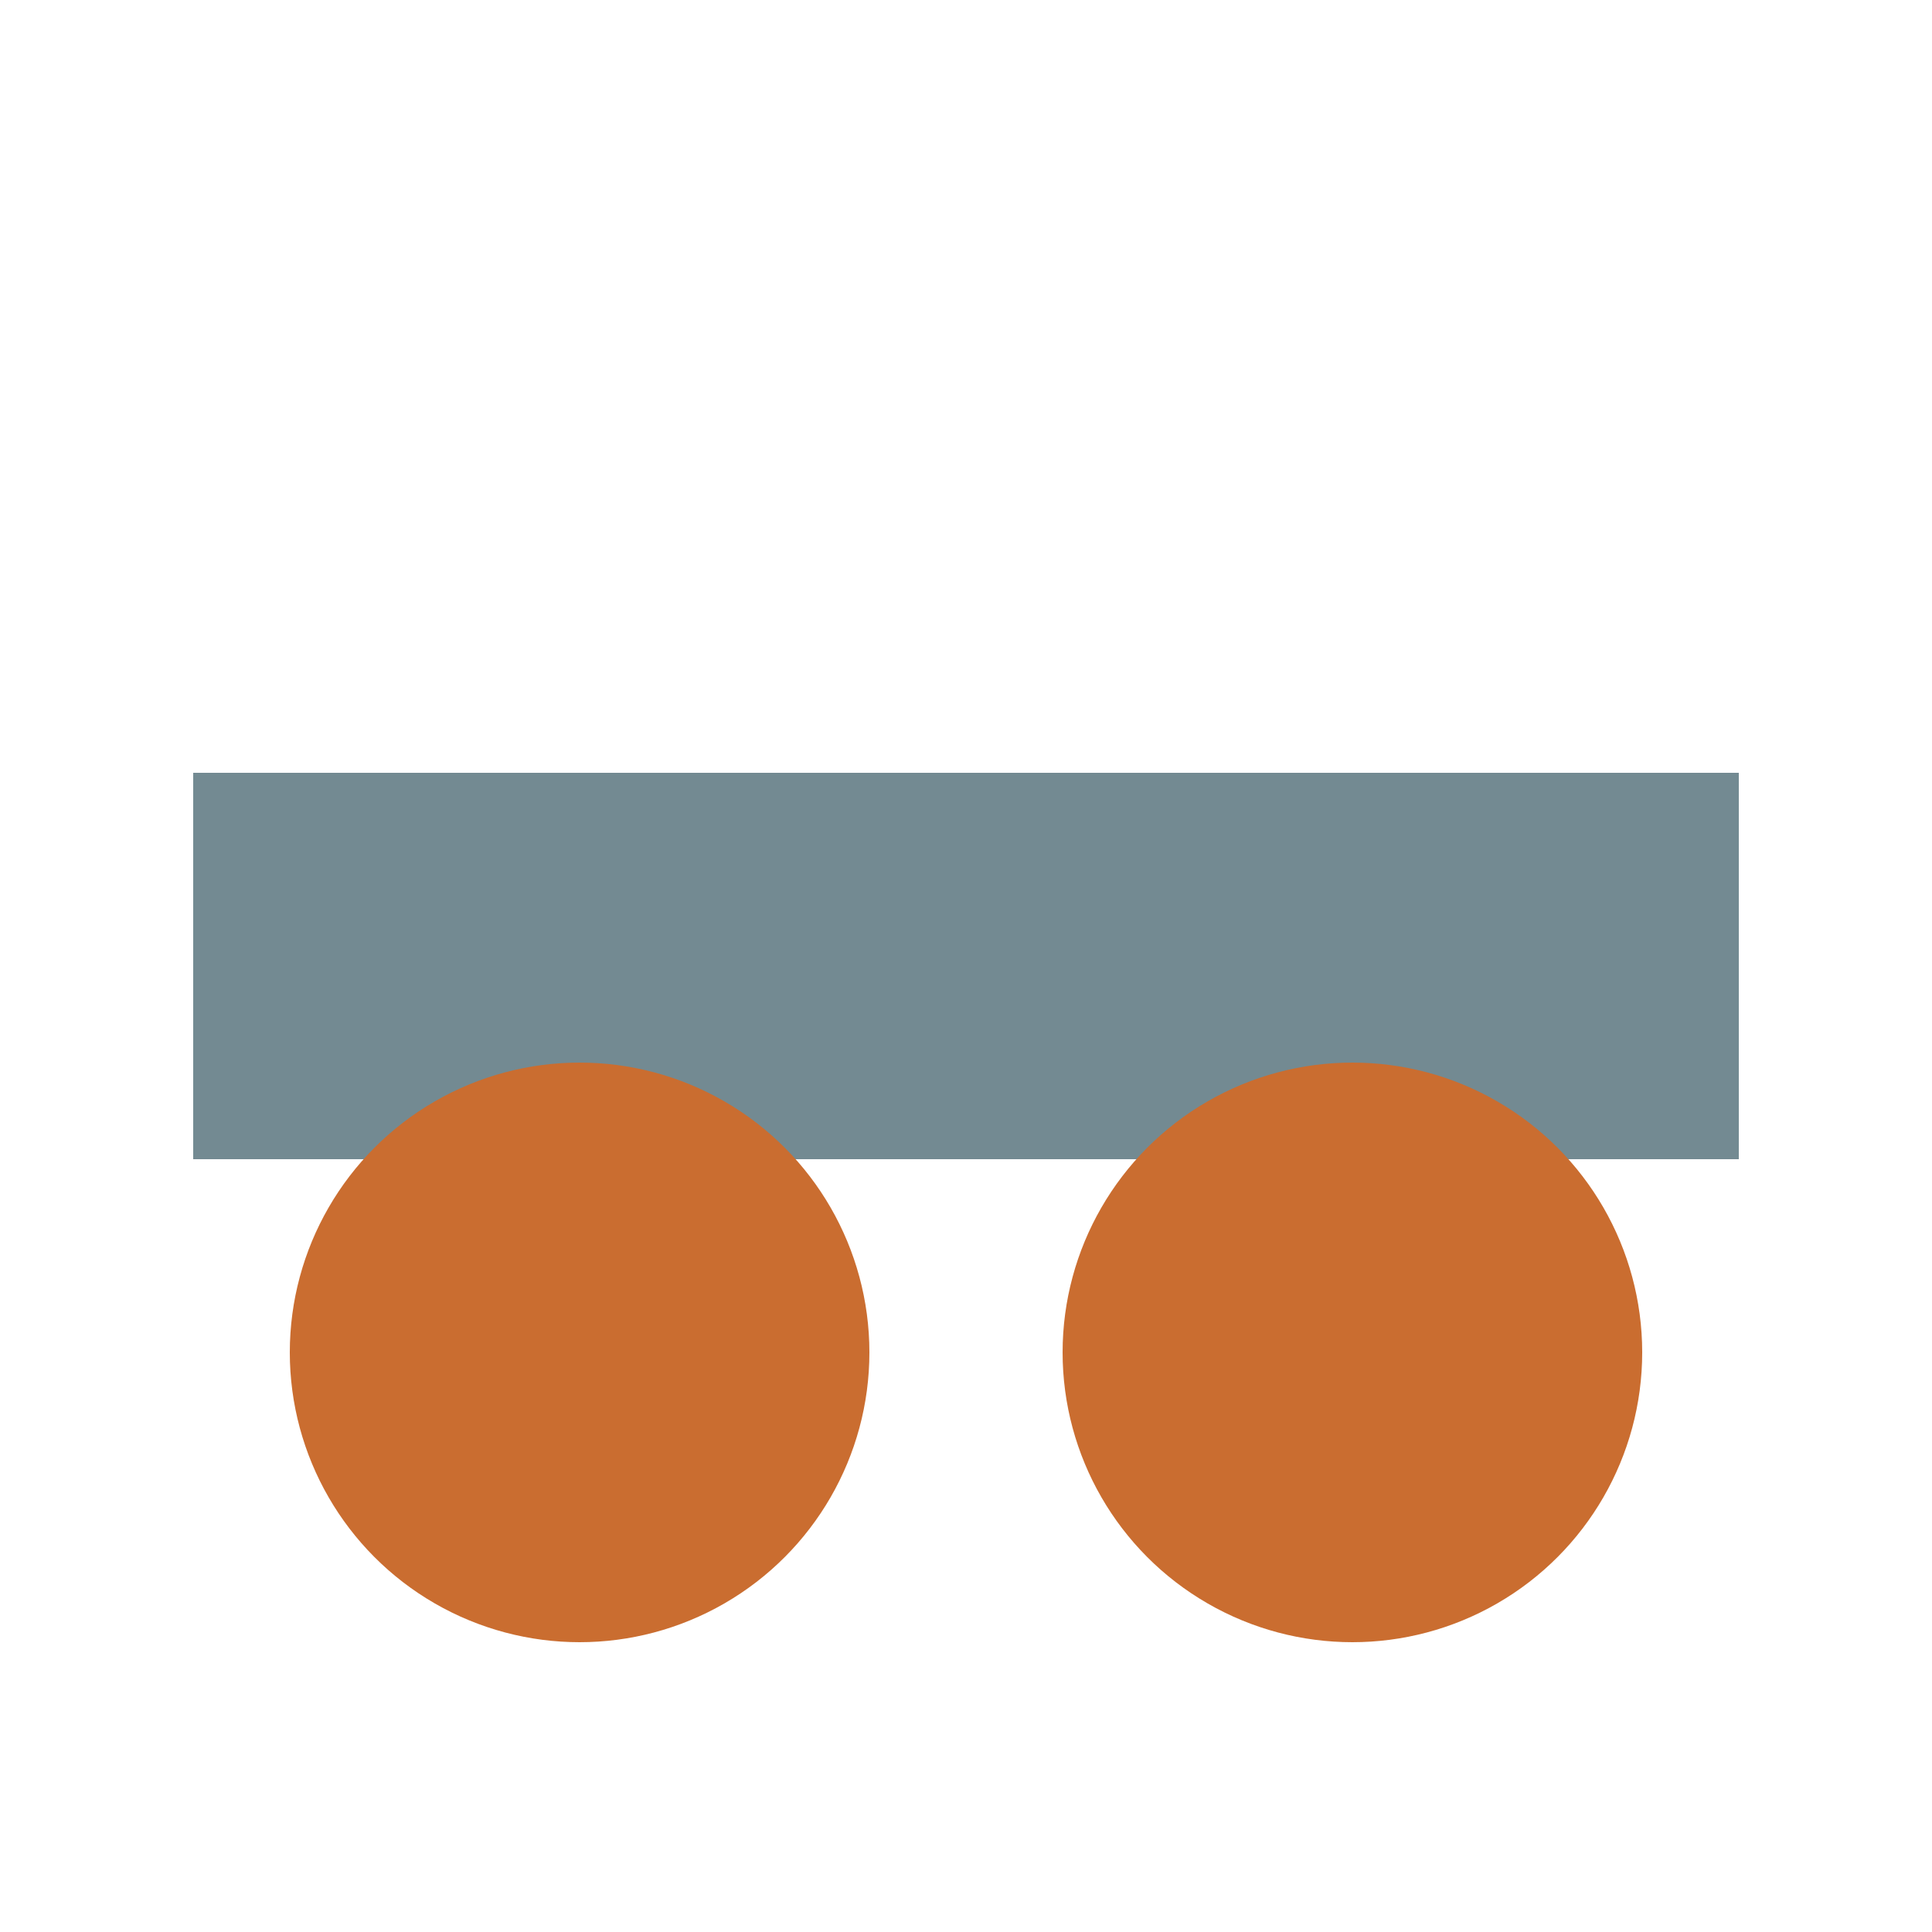
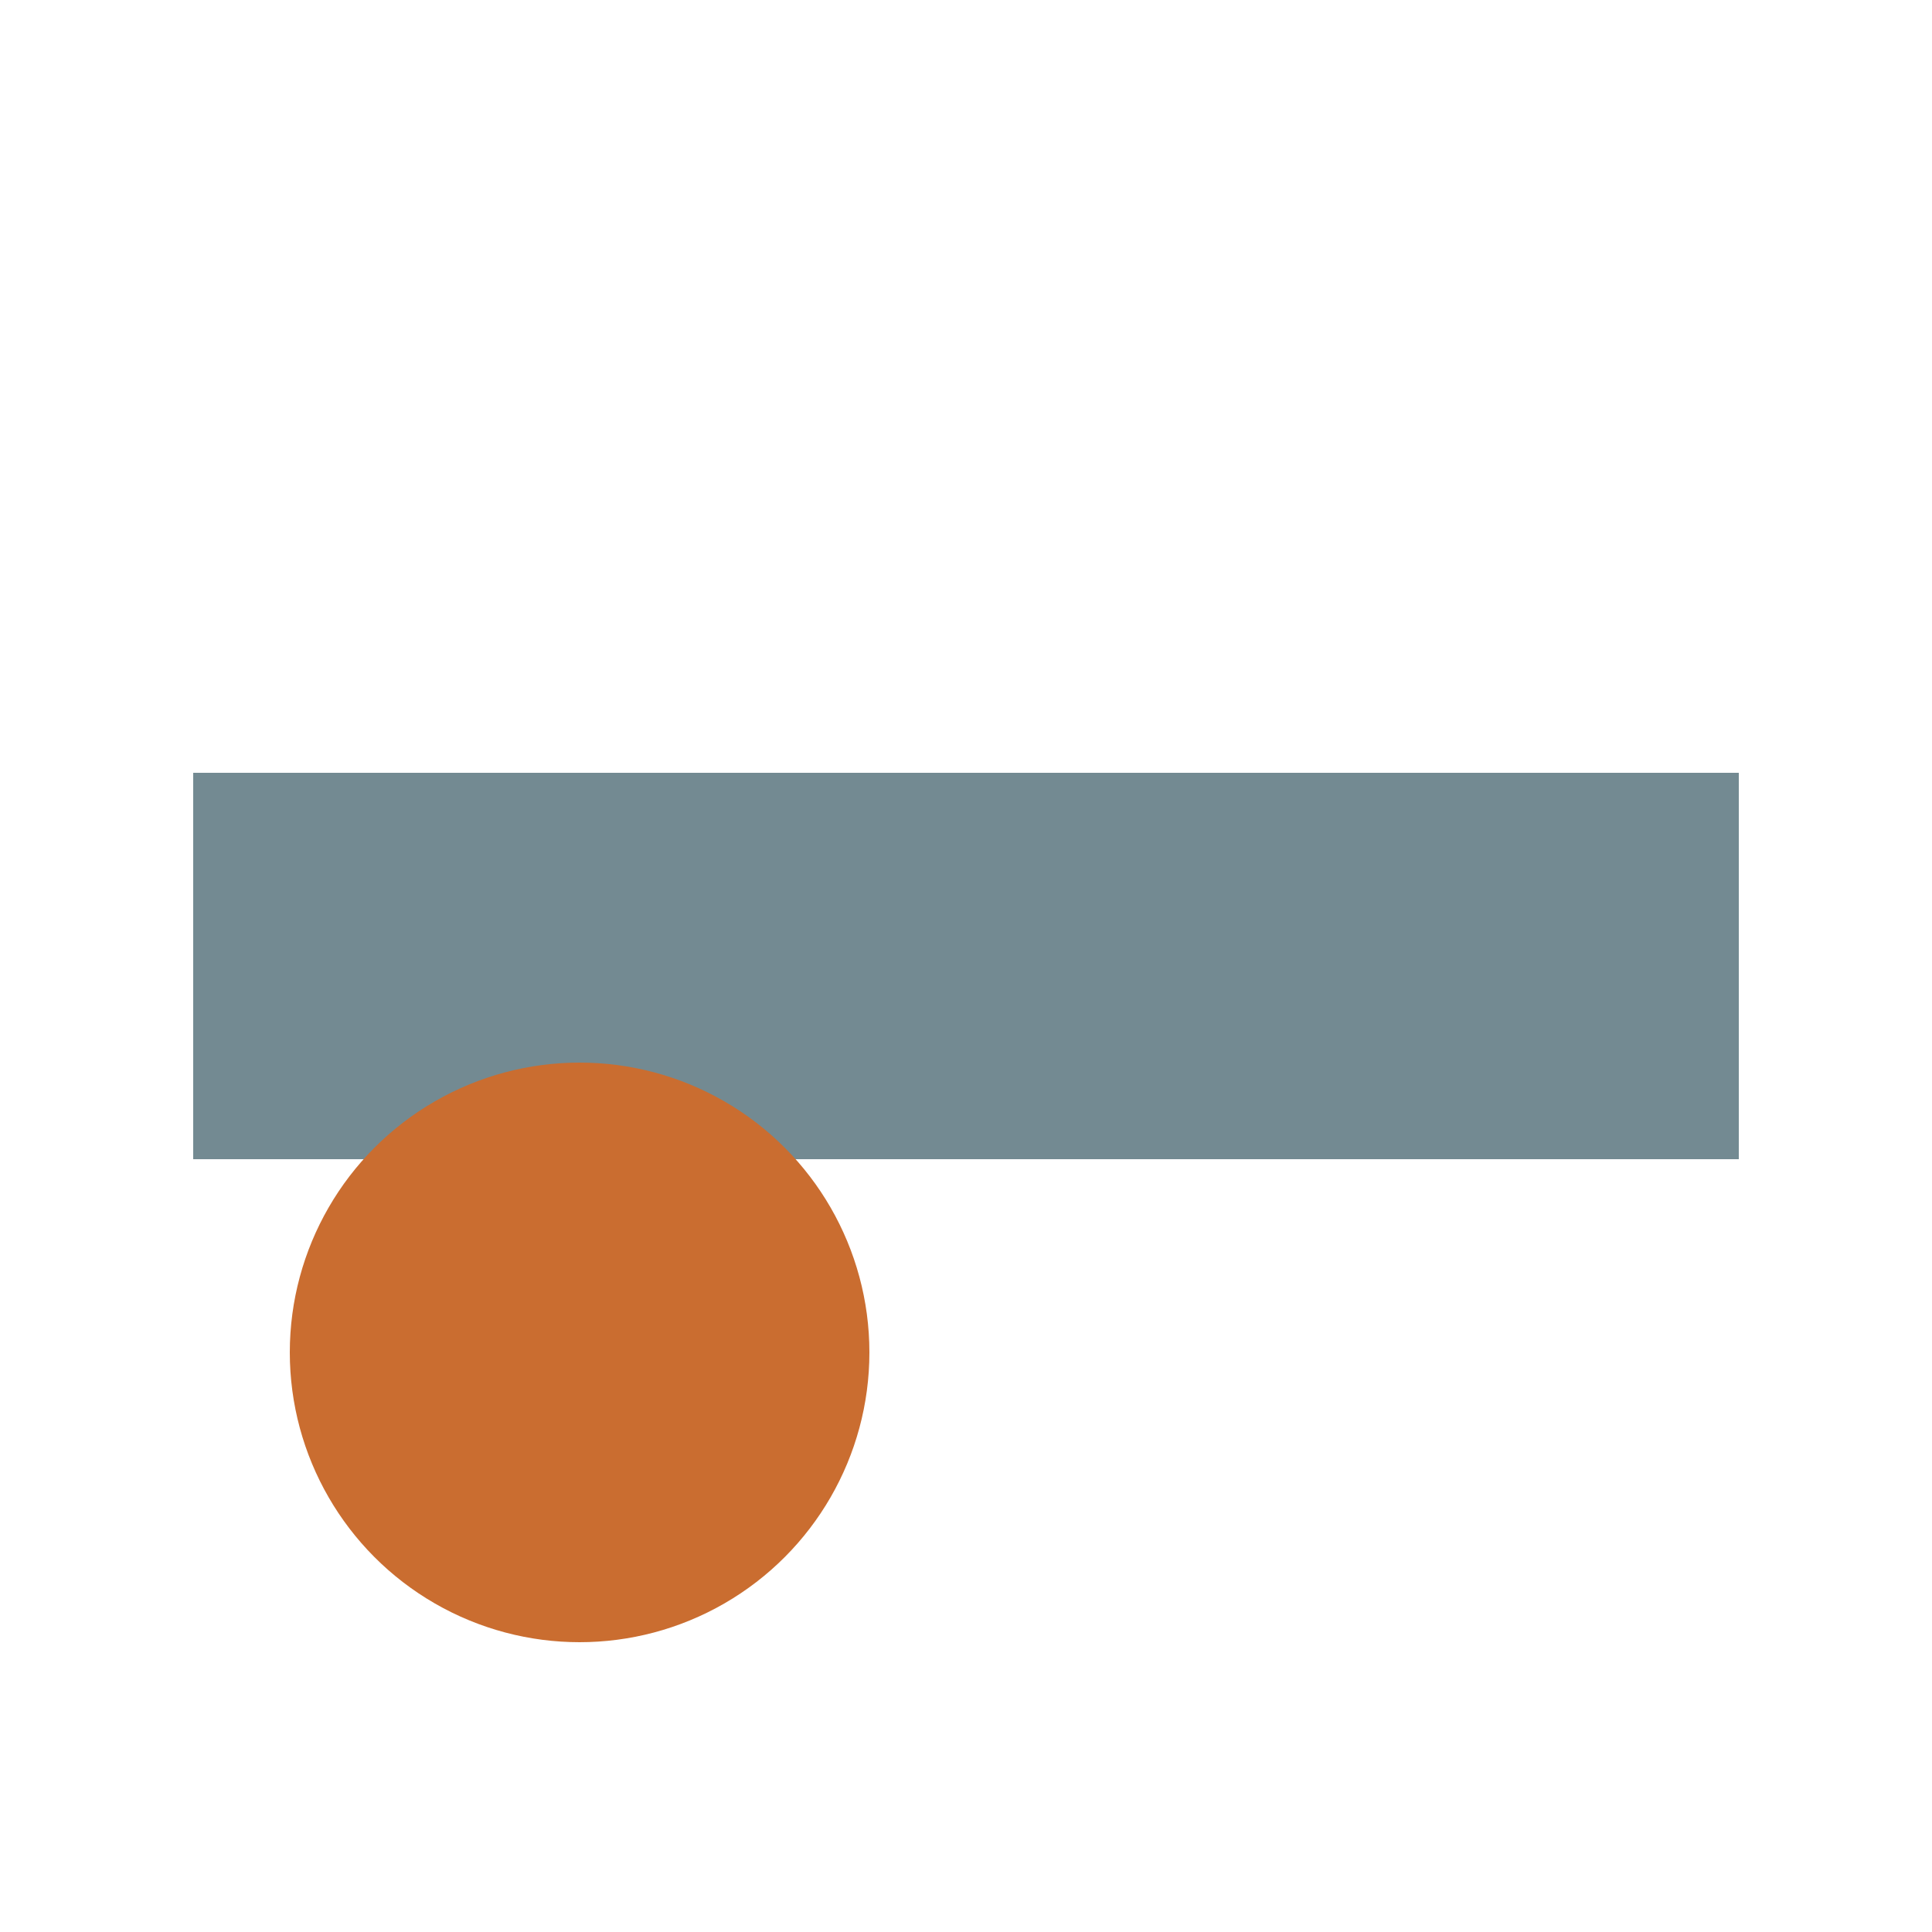
<svg xmlns="http://www.w3.org/2000/svg" viewBox="0 0 100 100">
  <rect x="10" y="40" width="80" height="20" fill="#738A92" />
  <circle cx="30" cy="70" r="15" fill="#CA6D30" />
-   <circle cx="70" cy="70" r="15" fill="#CA6D30" />
</svg>